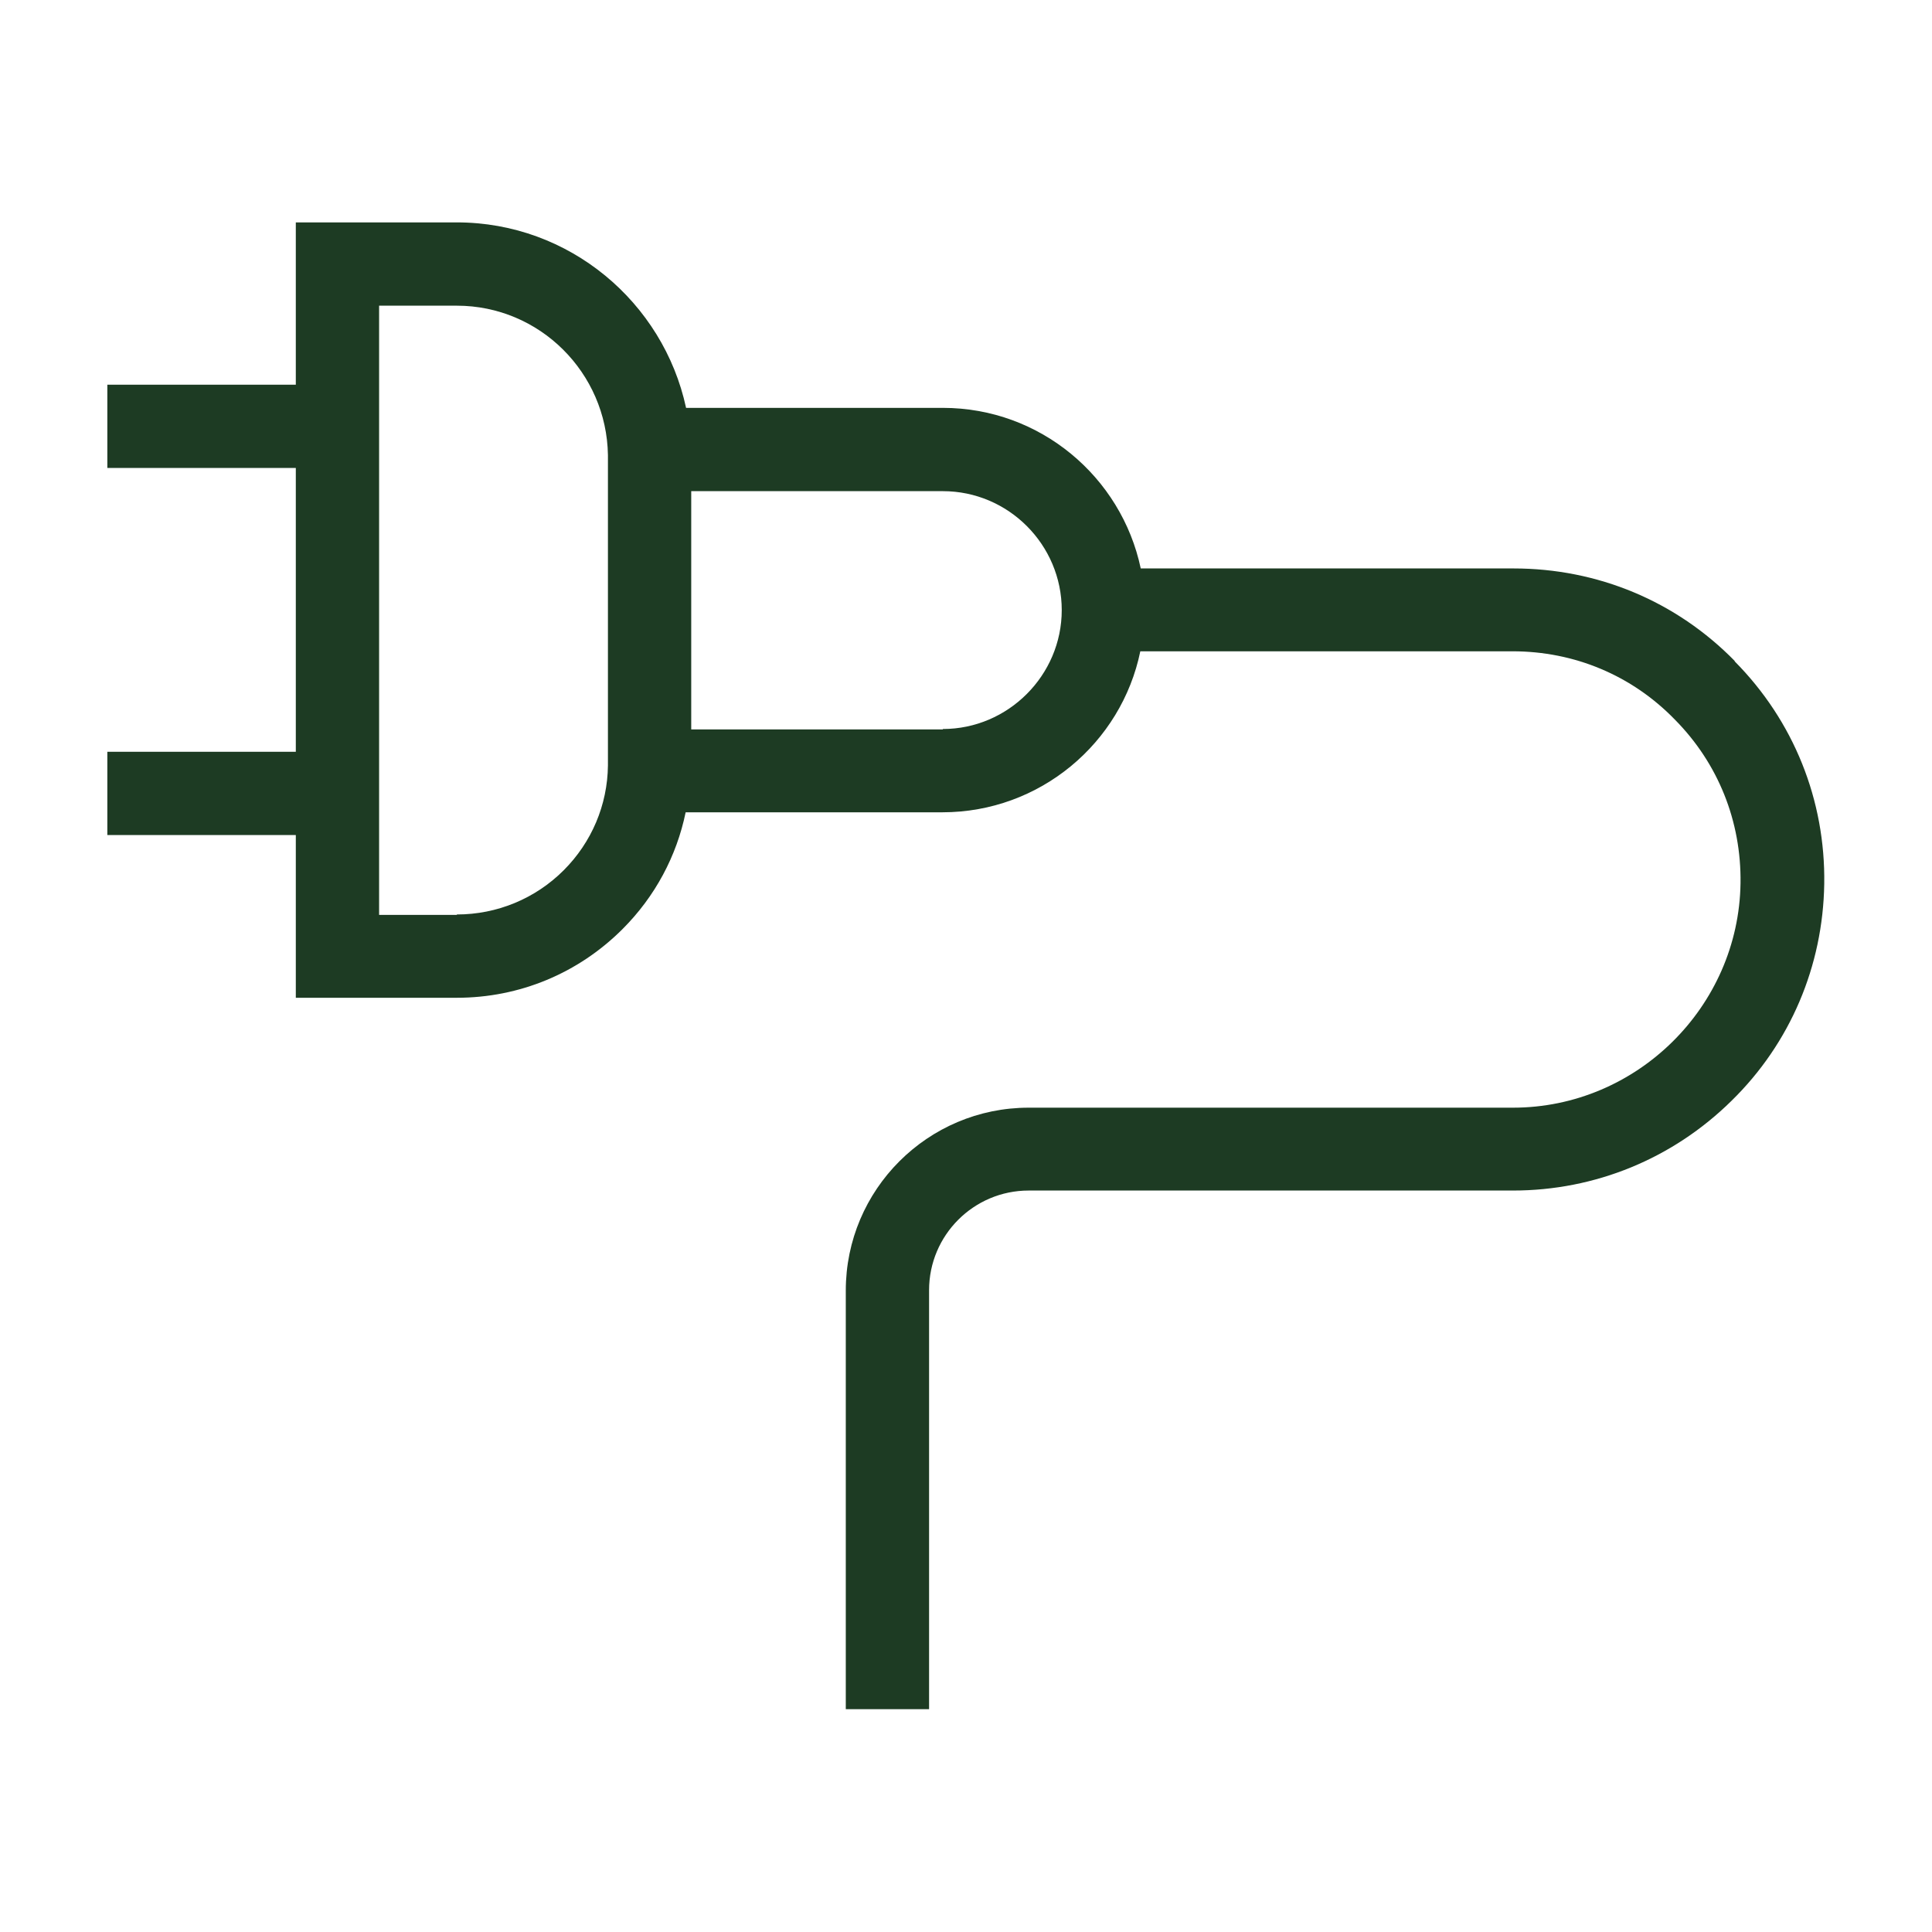
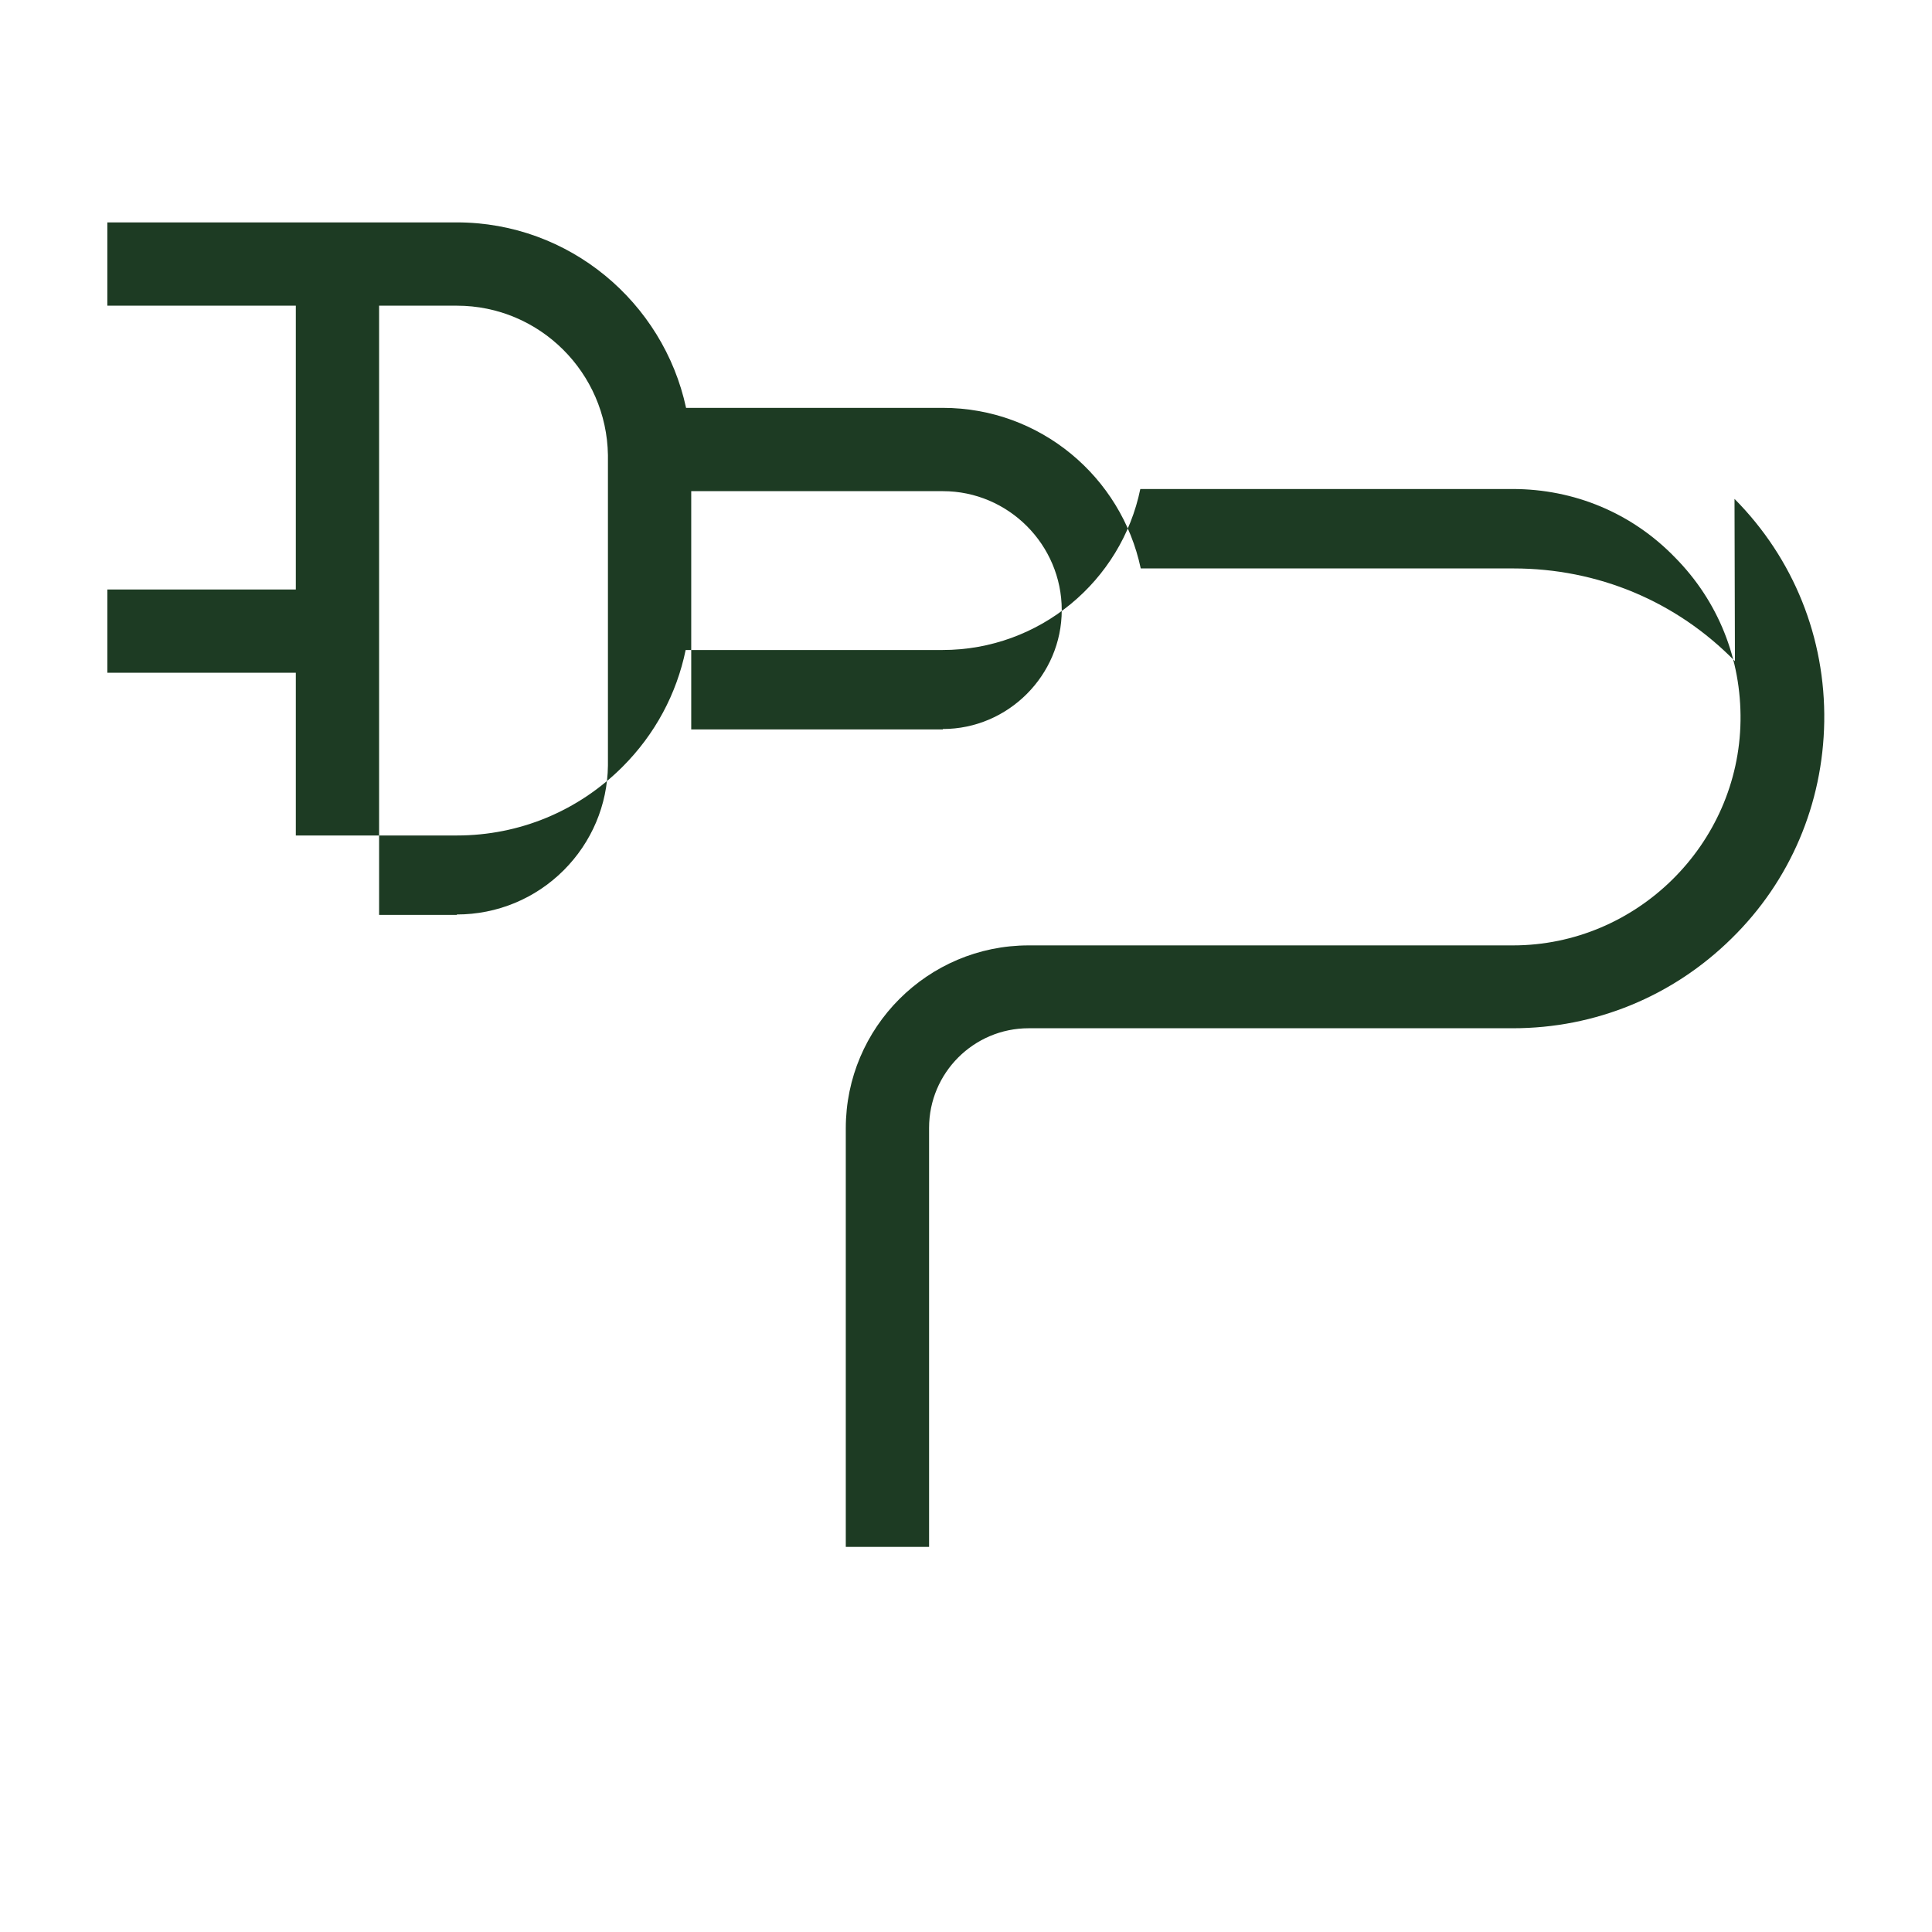
<svg xmlns="http://www.w3.org/2000/svg" id="Layer_2" viewBox="0 0 45 45">
  <defs>
    <style>.cls-1{fill:none;}.cls-2{fill:#1d3b23;}</style>
  </defs>
  <g id="Layer_1-2">
-     <path class="cls-2" d="m40.41,15.4c-1.37-1.4-3.2-2.16-5.16-2.16h-8.68c-.45-2.13-2.34-3.74-4.61-3.74h-5.98c-.53-2.46-2.72-4.32-5.34-4.32h-3.75v3.78H2.5v1.94h4.39v6.61H2.5v1.94h4.39v3.79h3.75c1.46,0,2.83-.57,3.86-1.6.76-.76,1.26-1.7,1.47-2.72h5.98c2.27,0,4.17-1.61,4.61-3.75h8.67c1.44,0,2.78.56,3.78,1.59,1.01,1.02,1.55,2.37,1.53,3.81-.04,2.88-2.42,5.23-5.3,5.23h-11.28c-2.35,0-4.26,1.91-4.26,4.26v9.75h1.94v-9.76c0-1.28,1.04-2.32,2.32-2.32h11.28c1.91,0,3.72-.74,5.09-2.09,1.37-1.34,2.13-3.14,2.16-5.05.03-1.95-.71-3.8-2.09-5.19Zm-29.77,5.91h-1.81V7.12h1.81c1.93,0,3.49,1.56,3.52,3.48v7.23c-.01.92-.38,1.79-1.03,2.44-.66.66-1.55,1.03-2.49,1.03Zm11.32-4.32h-5.86v-5.55h5.86c1.53,0,2.77,1.25,2.77,2.77s-1.25,2.77-2.77,2.77Z" />
-     <rect class="cls-1" width="45" height="45" />
+     <path class="cls-2" d="m40.41,15.4c-1.37-1.4-3.2-2.16-5.16-2.16h-8.68c-.45-2.13-2.34-3.74-4.61-3.74h-5.98c-.53-2.46-2.72-4.32-5.34-4.32h-3.75H2.5v1.94h4.39v6.61H2.5v1.94h4.39v3.79h3.75c1.46,0,2.83-.57,3.86-1.6.76-.76,1.26-1.7,1.47-2.72h5.98c2.27,0,4.17-1.61,4.61-3.75h8.67c1.44,0,2.78.56,3.78,1.59,1.01,1.02,1.55,2.37,1.53,3.81-.04,2.88-2.42,5.23-5.3,5.23h-11.28c-2.35,0-4.26,1.91-4.26,4.26v9.75h1.94v-9.76c0-1.28,1.04-2.32,2.32-2.32h11.28c1.91,0,3.72-.74,5.09-2.09,1.37-1.34,2.13-3.14,2.16-5.05.03-1.95-.71-3.8-2.09-5.19Zm-29.77,5.91h-1.81V7.12h1.81c1.93,0,3.49,1.56,3.52,3.48v7.23c-.01.92-.38,1.79-1.03,2.44-.66.66-1.55,1.03-2.49,1.03Zm11.32-4.32h-5.86v-5.55h5.86c1.53,0,2.77,1.25,2.77,2.77s-1.25,2.77-2.77,2.77Z" />
  </g>
</svg>